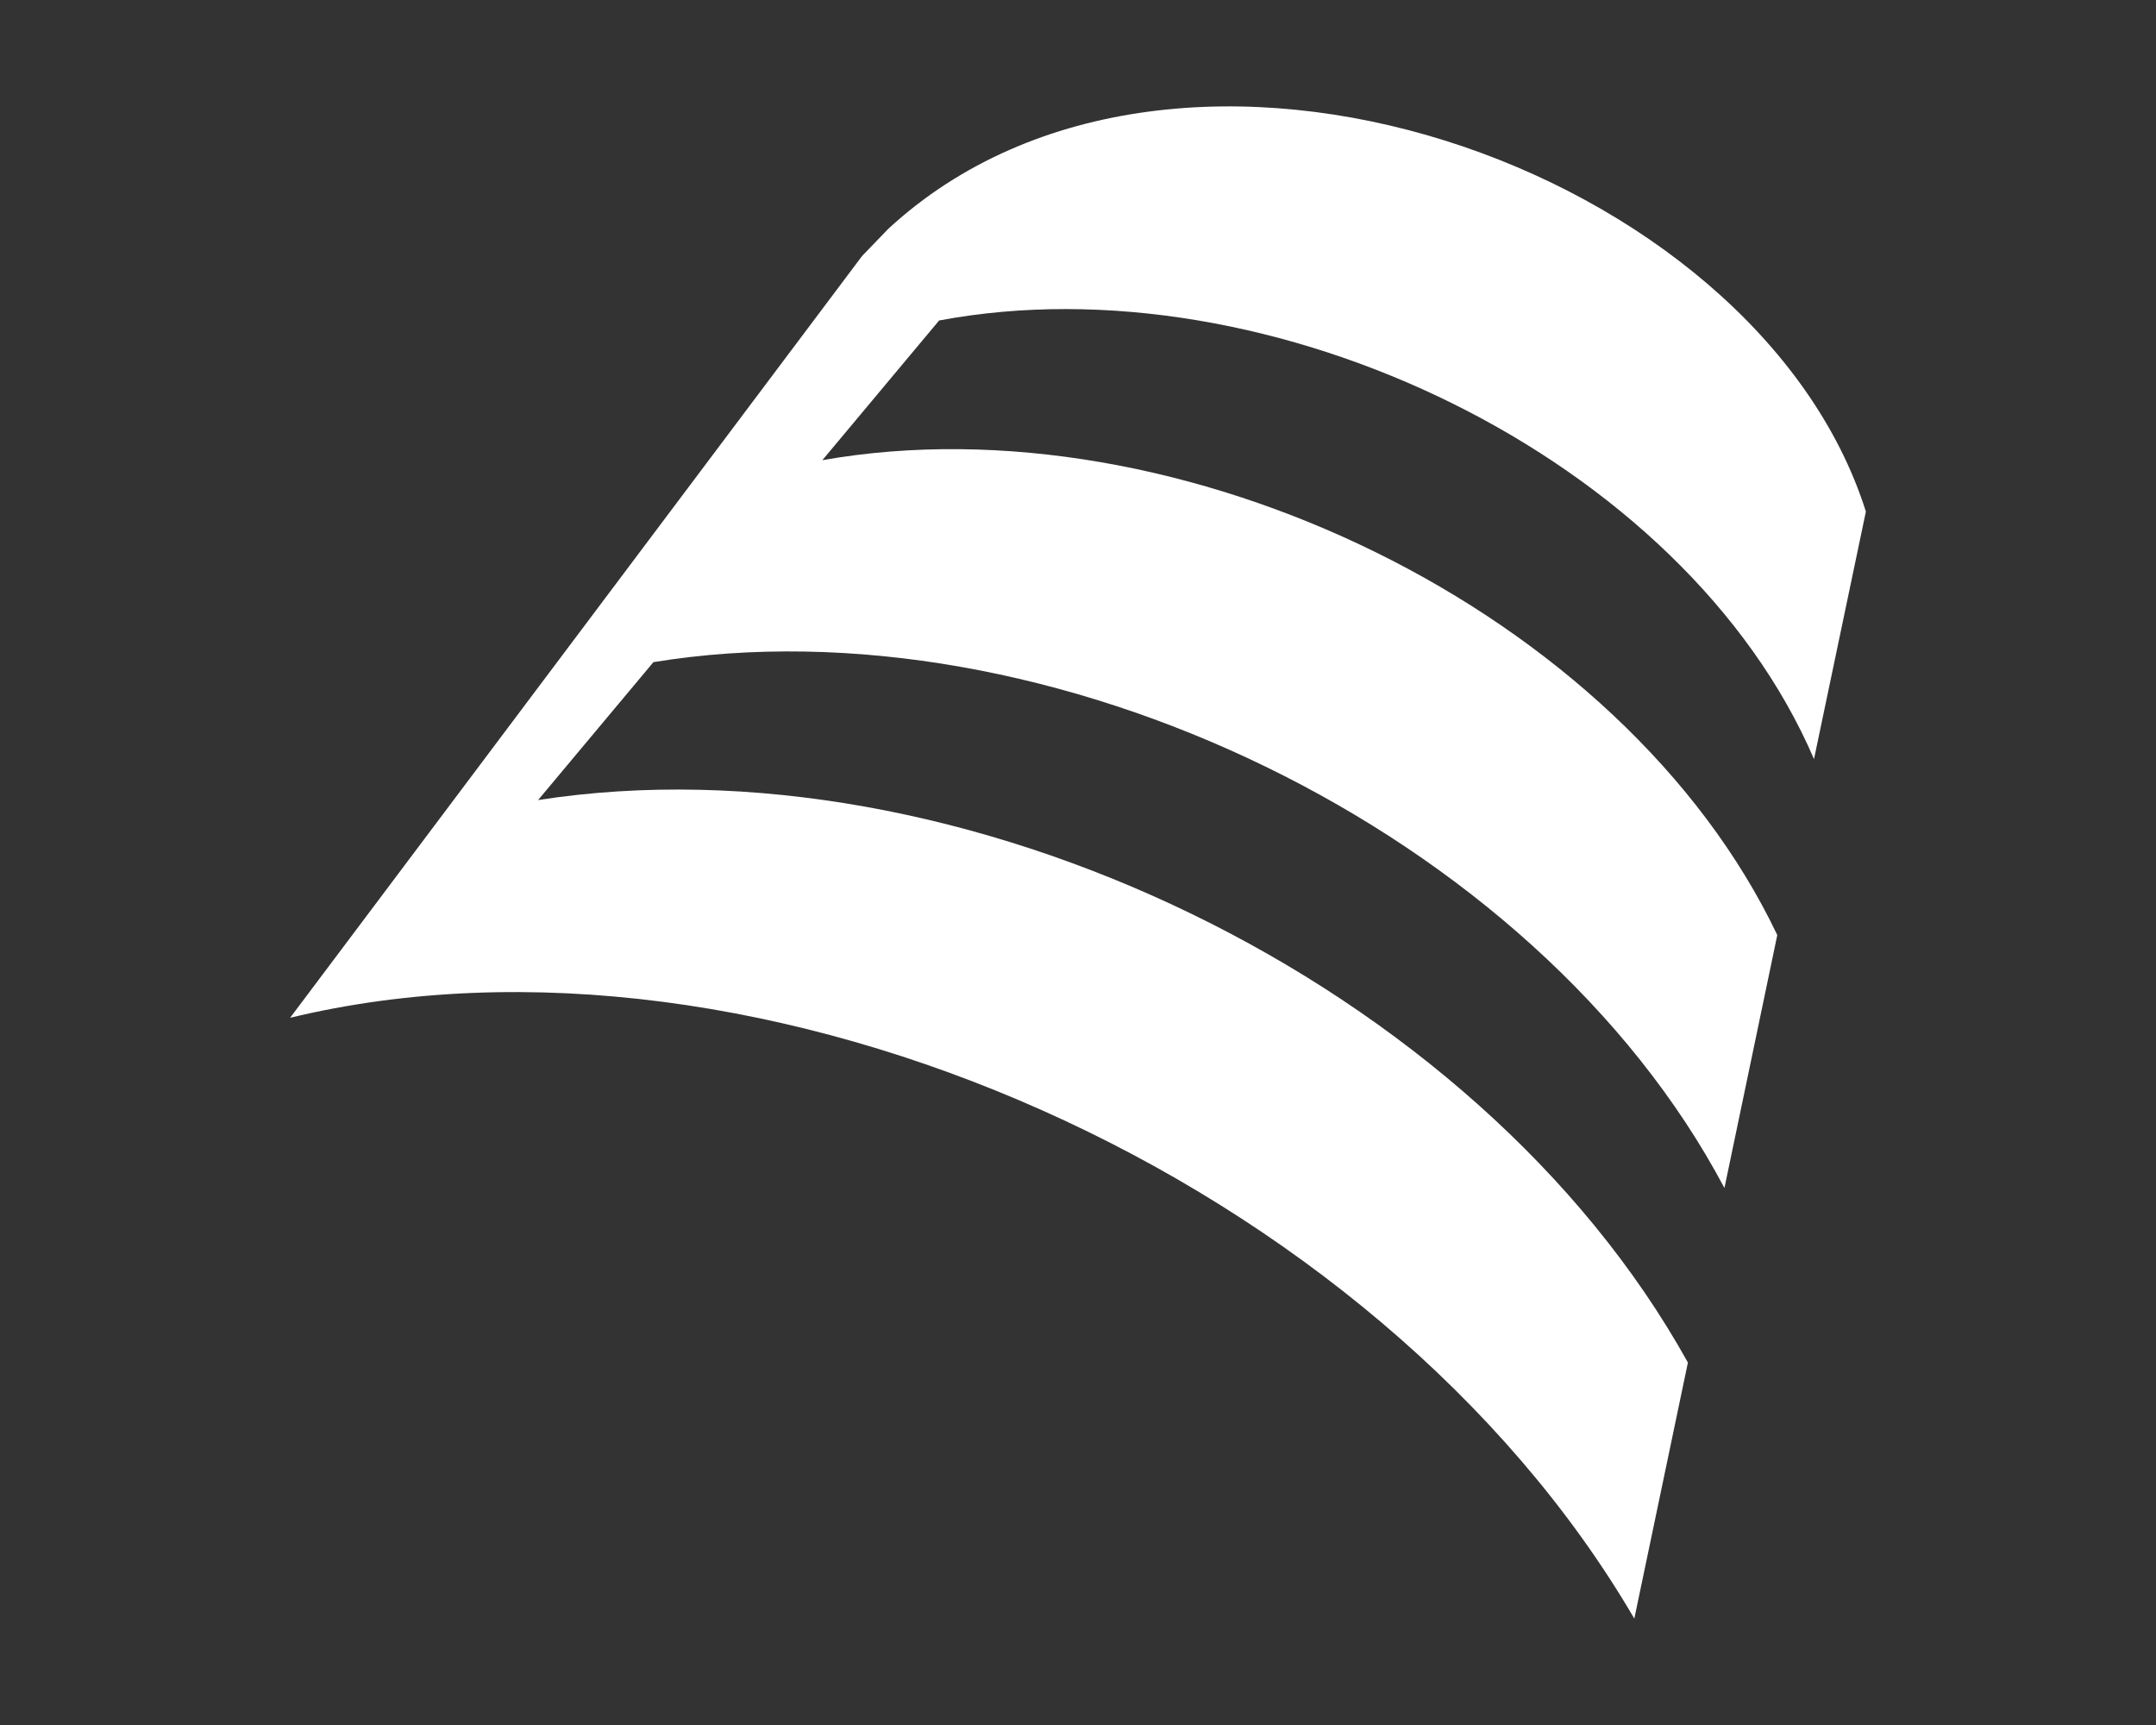
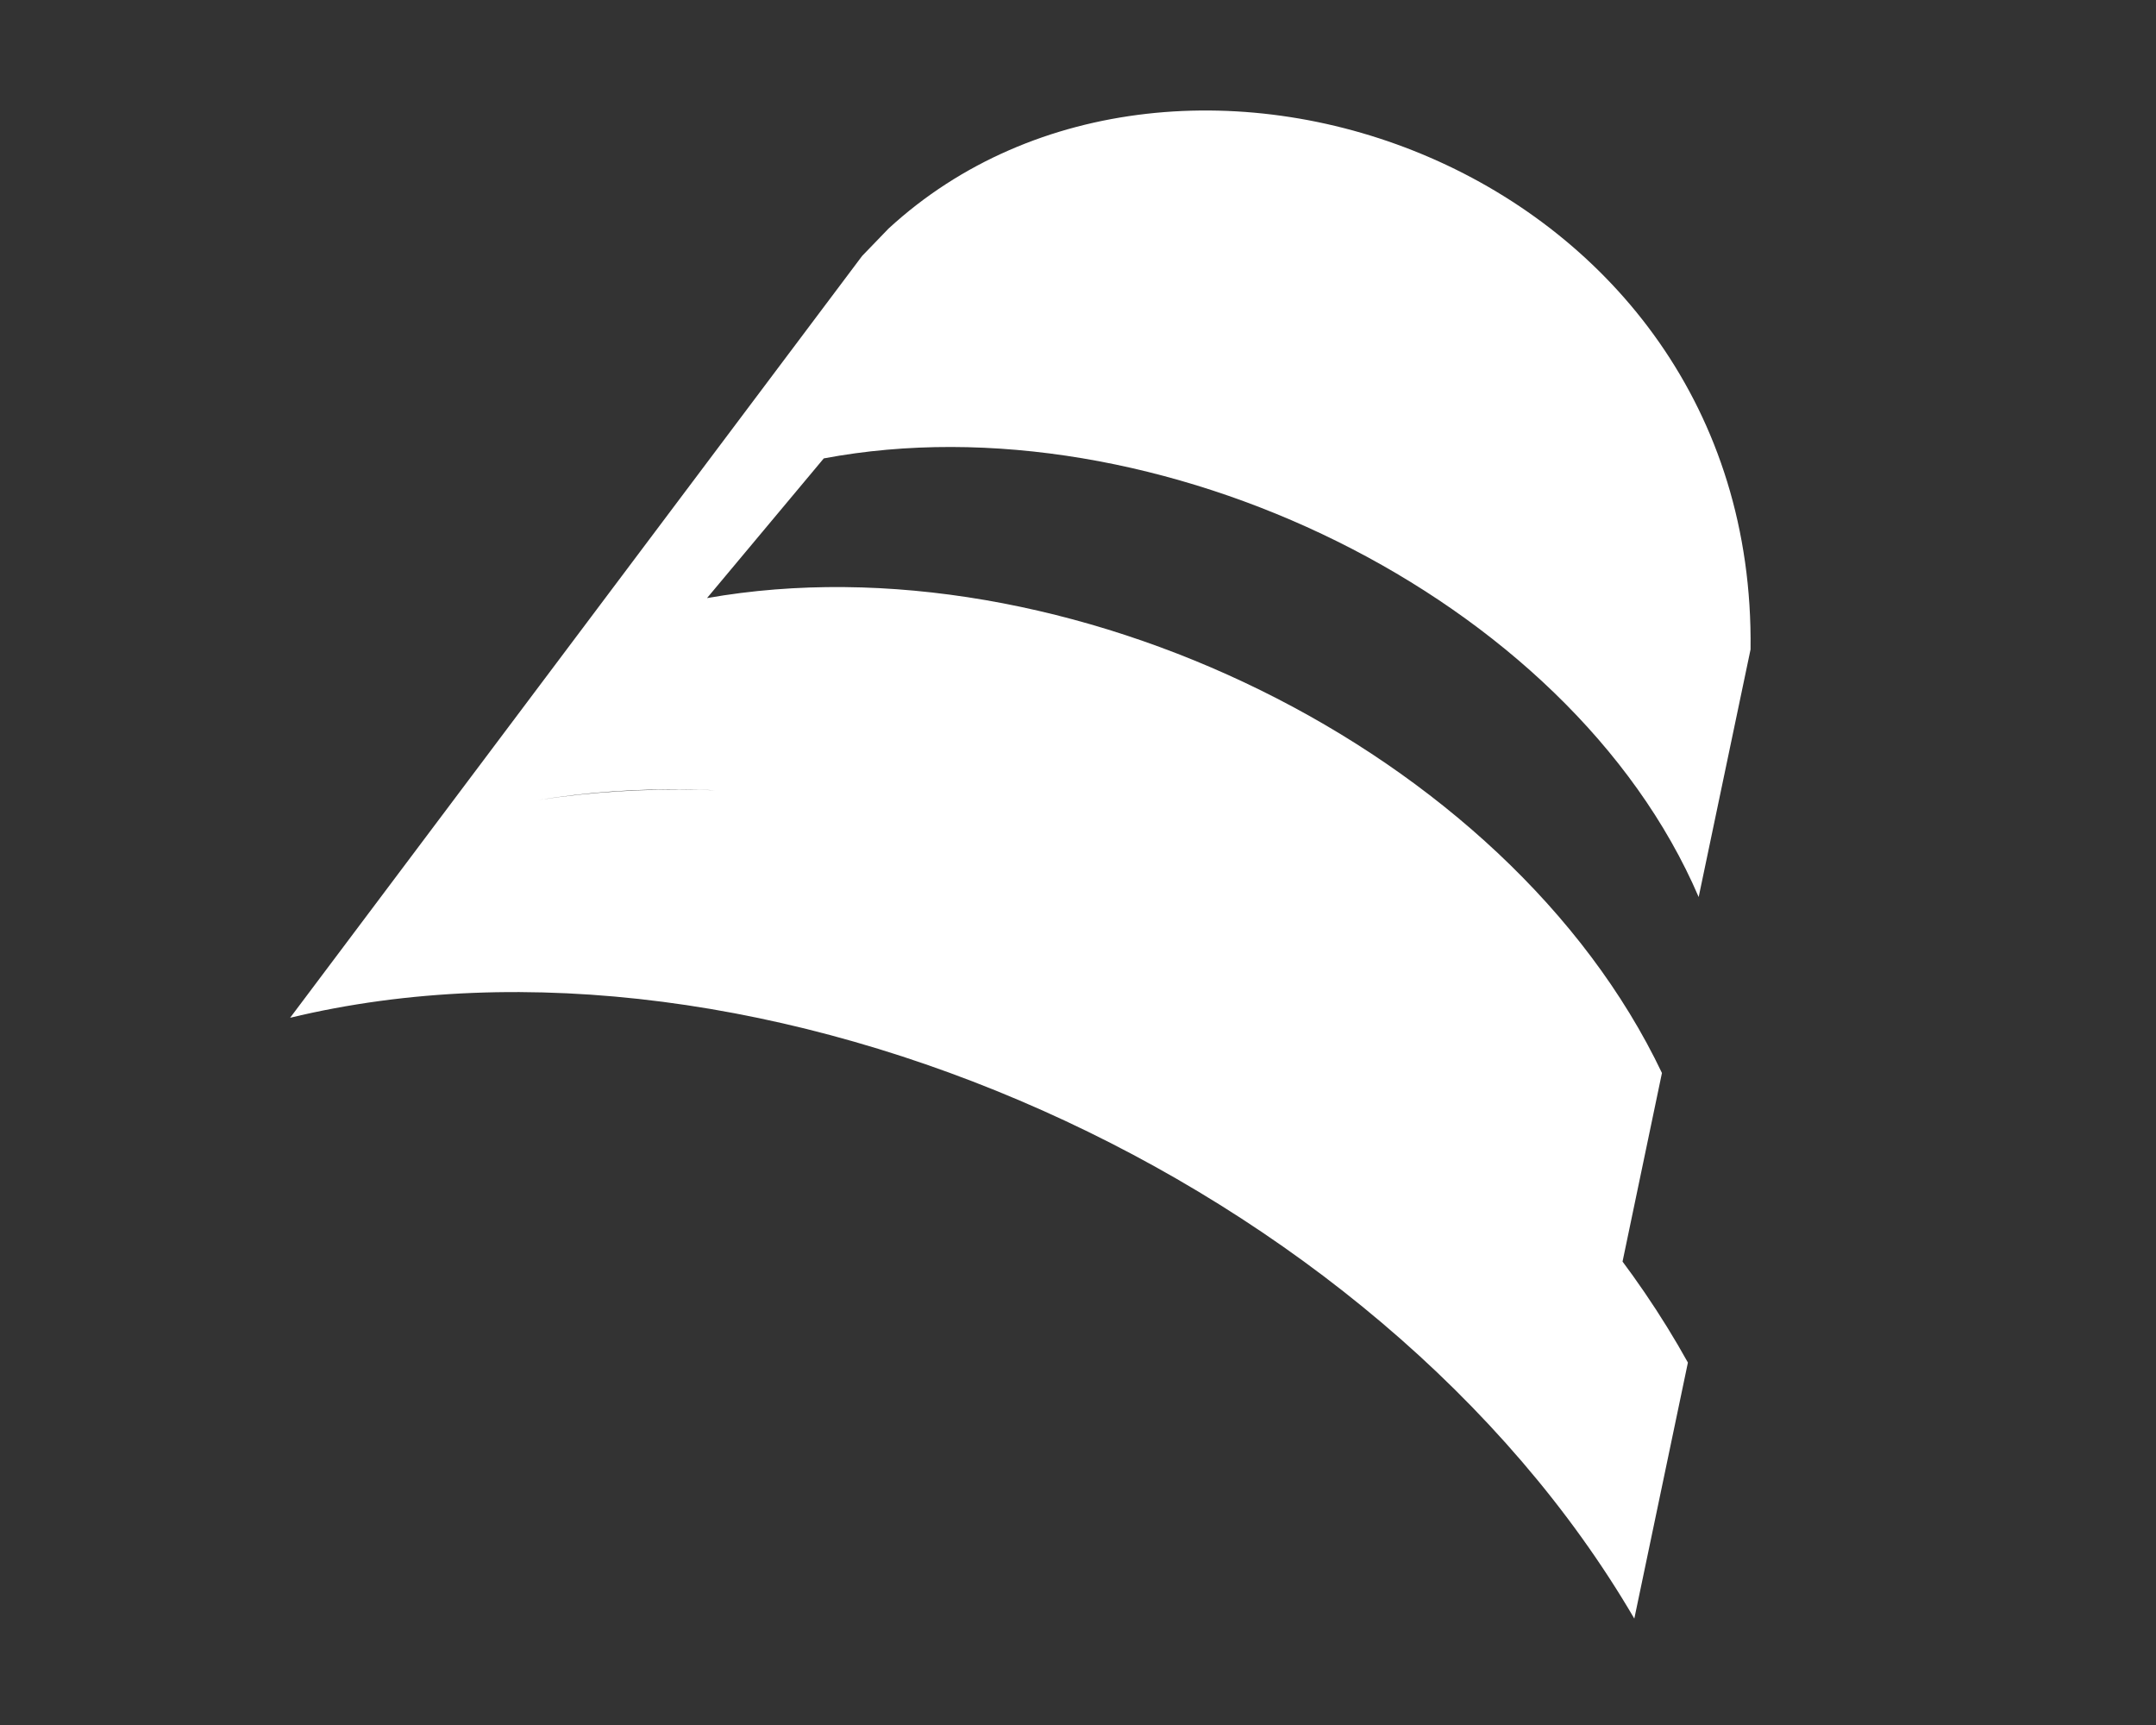
<svg xmlns="http://www.w3.org/2000/svg" id="Layer_1" x="0px" y="0px" width="125px" height="100px" viewBox="0 0 125 100" xml:space="preserve">
  <rect x="0" y="0" width="125" height="100" fill="#333333" stroke="none" />
-   <path fill="#FFFFFF" d="M94.754,93.832l3.107-14.843C85.587,56.87,55.561,42.587,31.197,46.38c2.229-2.66,4.461-5.33,6.687-7.995 c22.864-3.736,51.108,9.74,62.095,30.485l3.064-14.663c-8.964-18.814-34.649-31.183-55.365-27.53 c2.255-2.698,4.513-5.399,6.77-8.098c19.235-3.615,43.23,7.964,50.724,25.428l3.008-14.352C101.853,9.656,68.329-2.223,51.516,13.25 c-0.511,0.526-1.024,1.059-1.532,1.588L16.821,59.001C44.114,52.422,79.83,68.281,94.754,93.832" />
+   <path fill="#FFFFFF" d="M94.754,93.832l3.107-14.843C85.587,56.87,55.561,42.587,31.197,46.38c22.864-3.736,51.108,9.74,62.095,30.485l3.064-14.663c-8.964-18.814-34.649-31.183-55.365-27.53 c2.255-2.698,4.513-5.399,6.77-8.098c19.235-3.615,43.23,7.964,50.724,25.428l3.008-14.352C101.853,9.656,68.329-2.223,51.516,13.25 c-0.511,0.526-1.024,1.059-1.532,1.588L16.821,59.001C44.114,52.422,79.83,68.281,94.754,93.832" />
</svg>